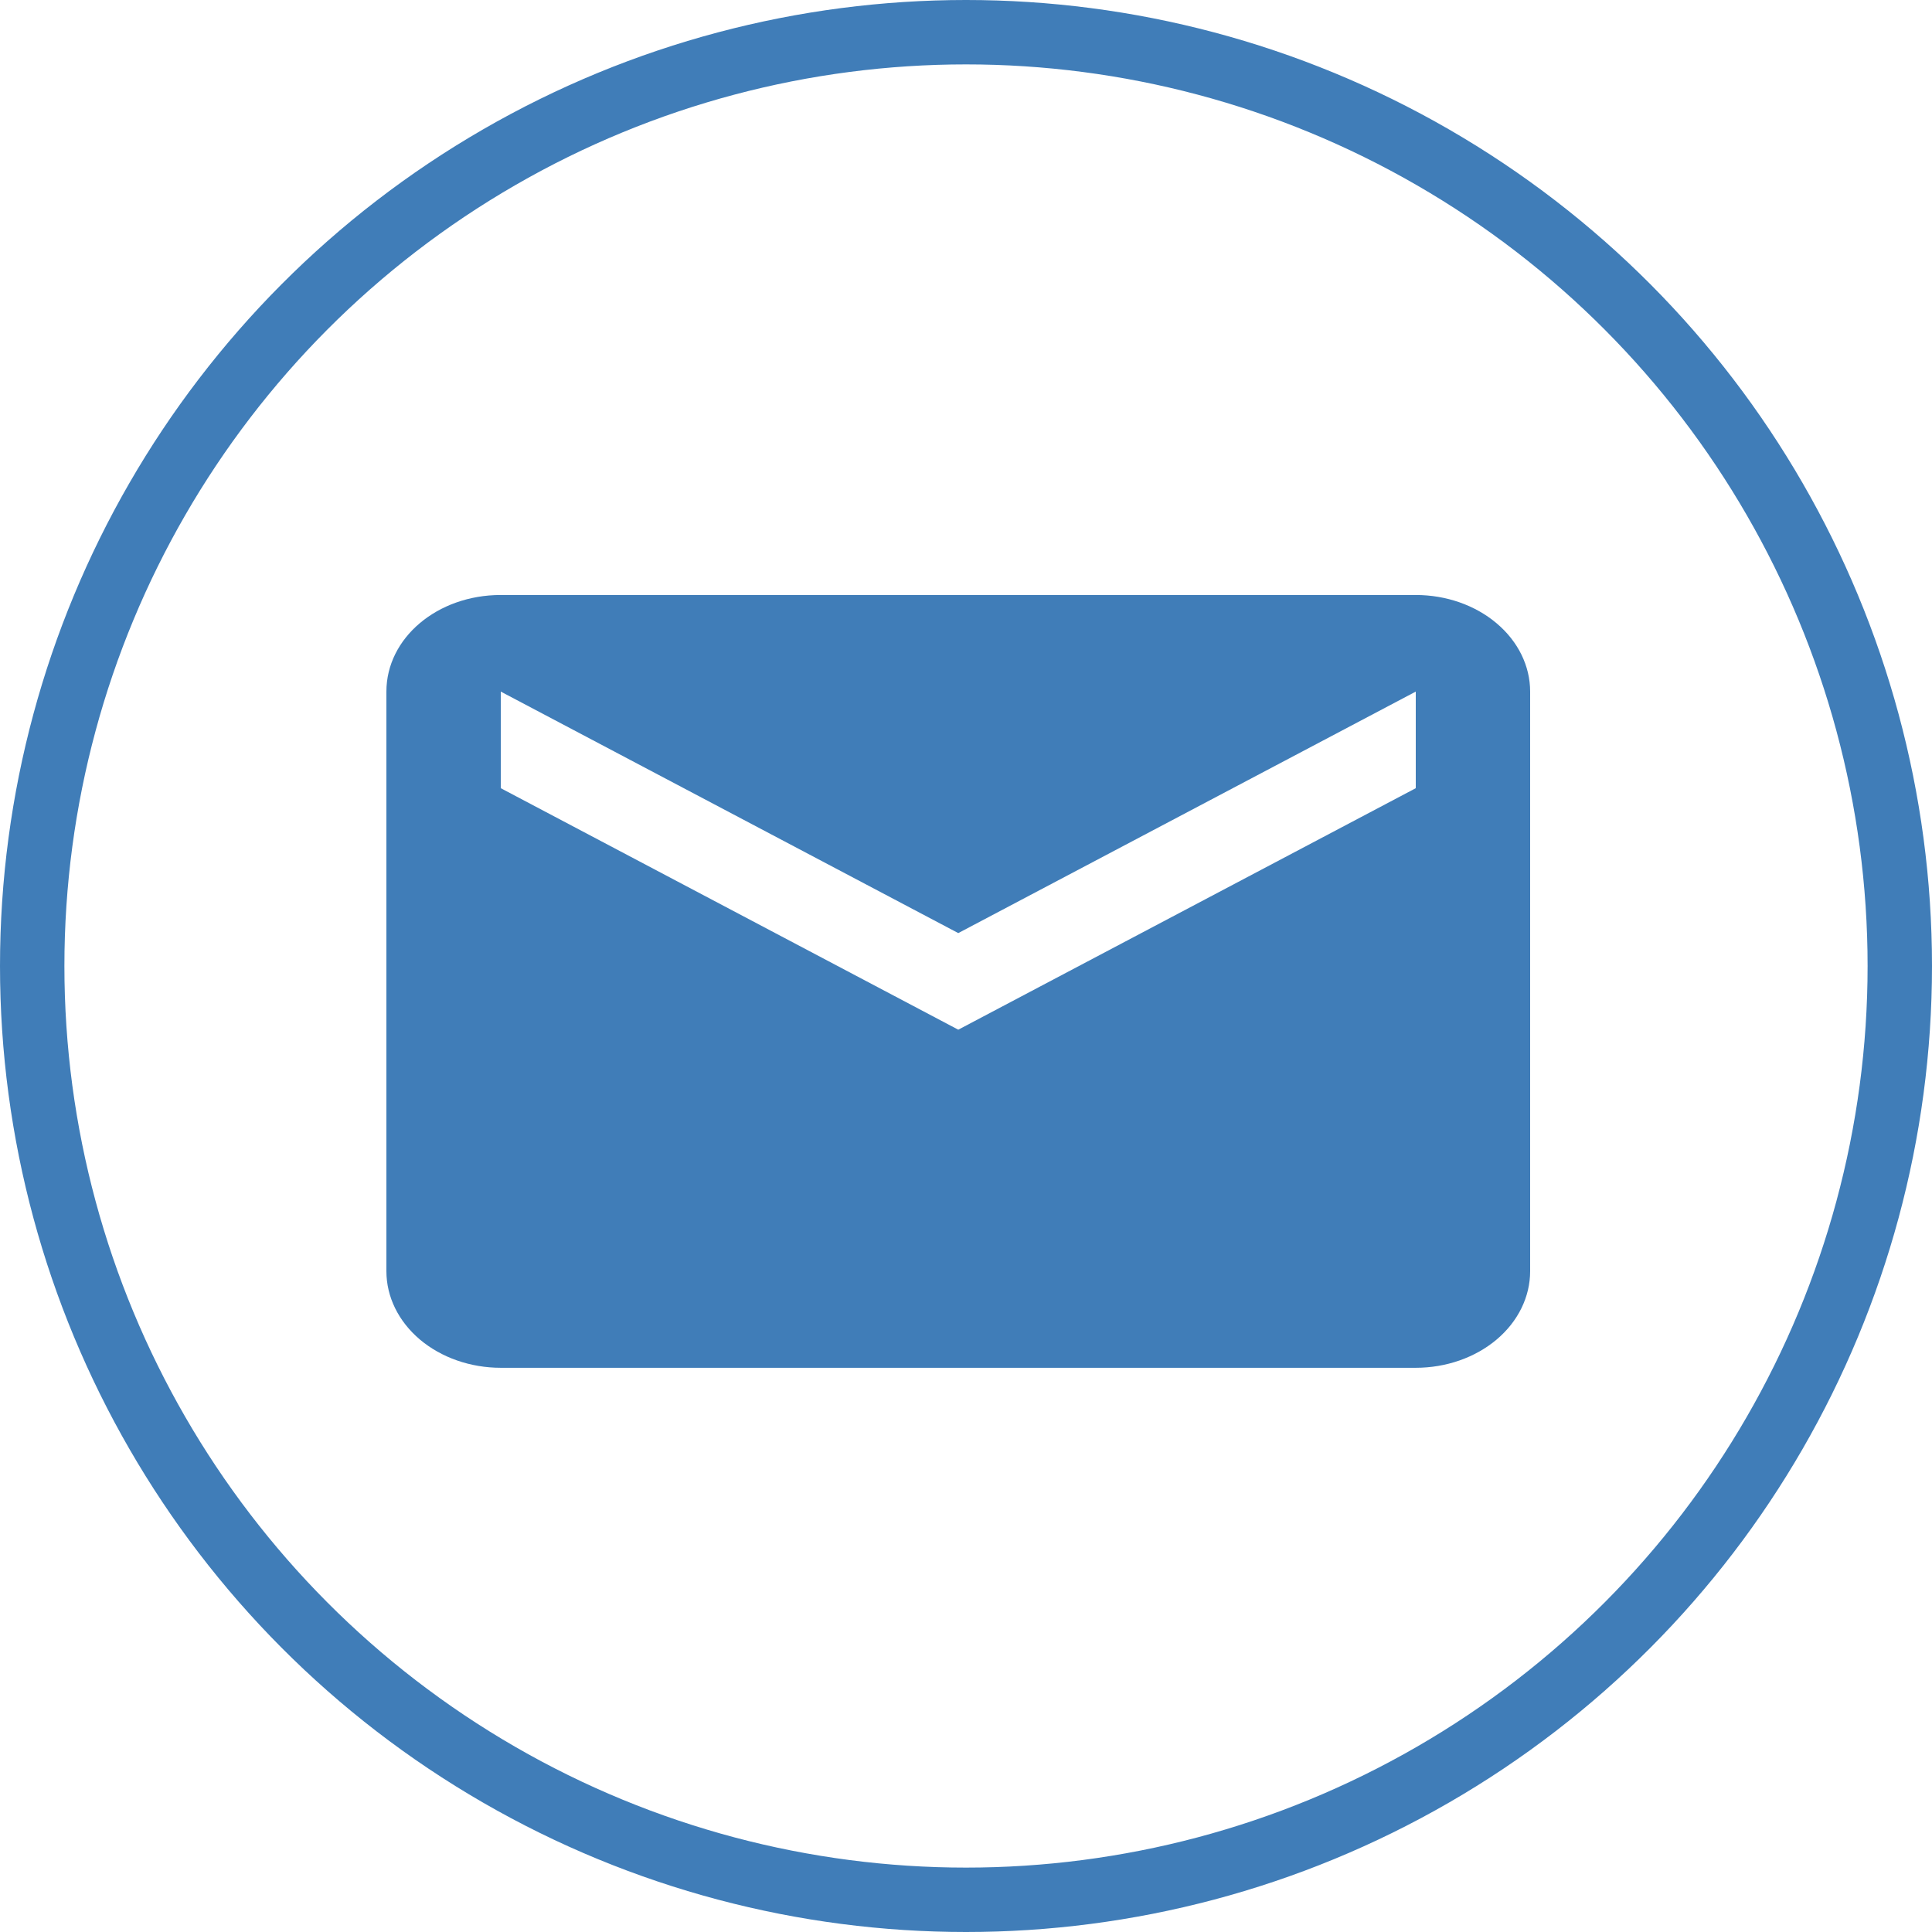
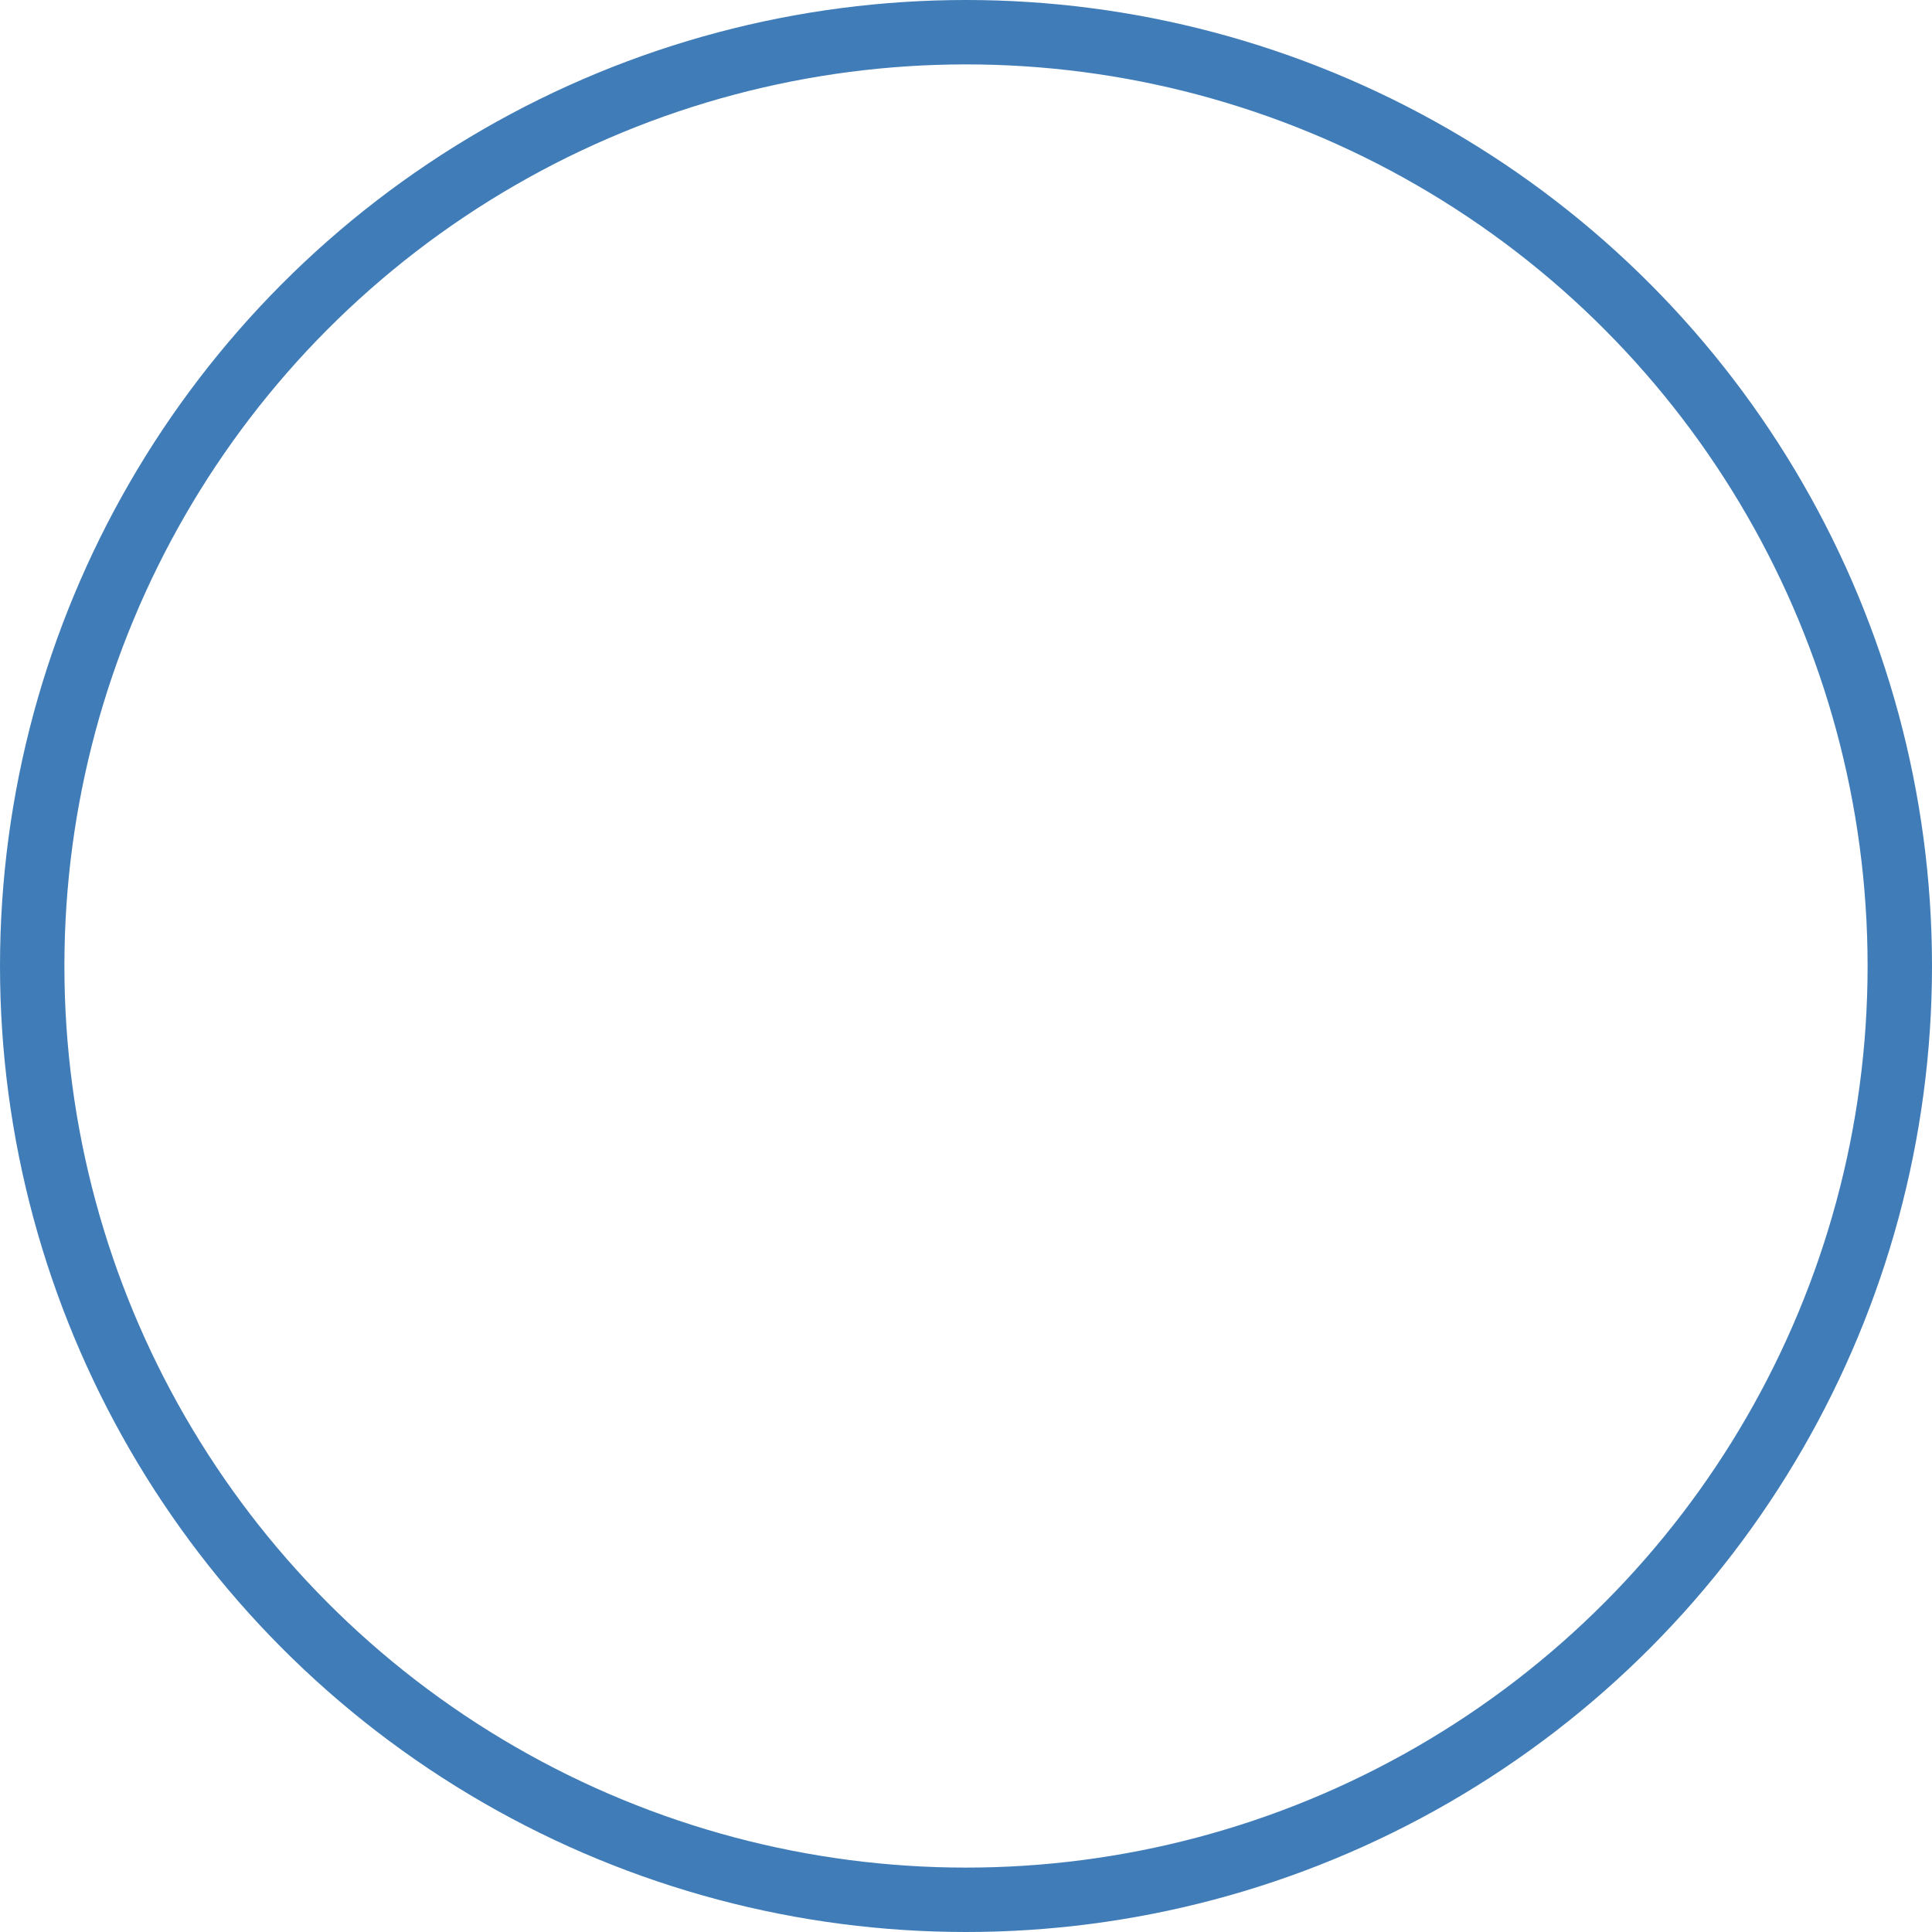
<svg xmlns="http://www.w3.org/2000/svg" xmlns:ns1="http://sodipodi.sourceforge.net/DTD/sodipodi-0.dtd" width="30" height="30" viewBox="0 0 30 30" fill="none" id="svg6" ns1:docname="3616e4a9bd3799cc4075aeb6de749c4b.svg">
  <defs id="defs10" />
-   <path d="m 21.984,12.239 -7.104,3.75 -7.104,-3.75 v -1.5 l 7.104,3.75 7.104,-3.75 m 0,-1.5 H 7.776 C 6.79,9.239 6,9.907 6,10.739 v 9 c 0,0.398 0.187,0.779 0.52,1.061 0.333,0.281 0.785,0.439 1.256,0.439 H 21.984 c 0.471,0 0.923,-0.158 1.256,-0.439 0.333,-0.281 0.52,-0.663 0.52,-1.061 v -9 C 23.76,10.341 23.573,9.96 23.24,9.679 22.907,9.397 22.455,9.239 21.984,9.239 Z" fill="#407db8" id="path2" />
  <circle cx="15" cy="15" r="14.5" stroke="#407db8" id="circle4" />
</svg>